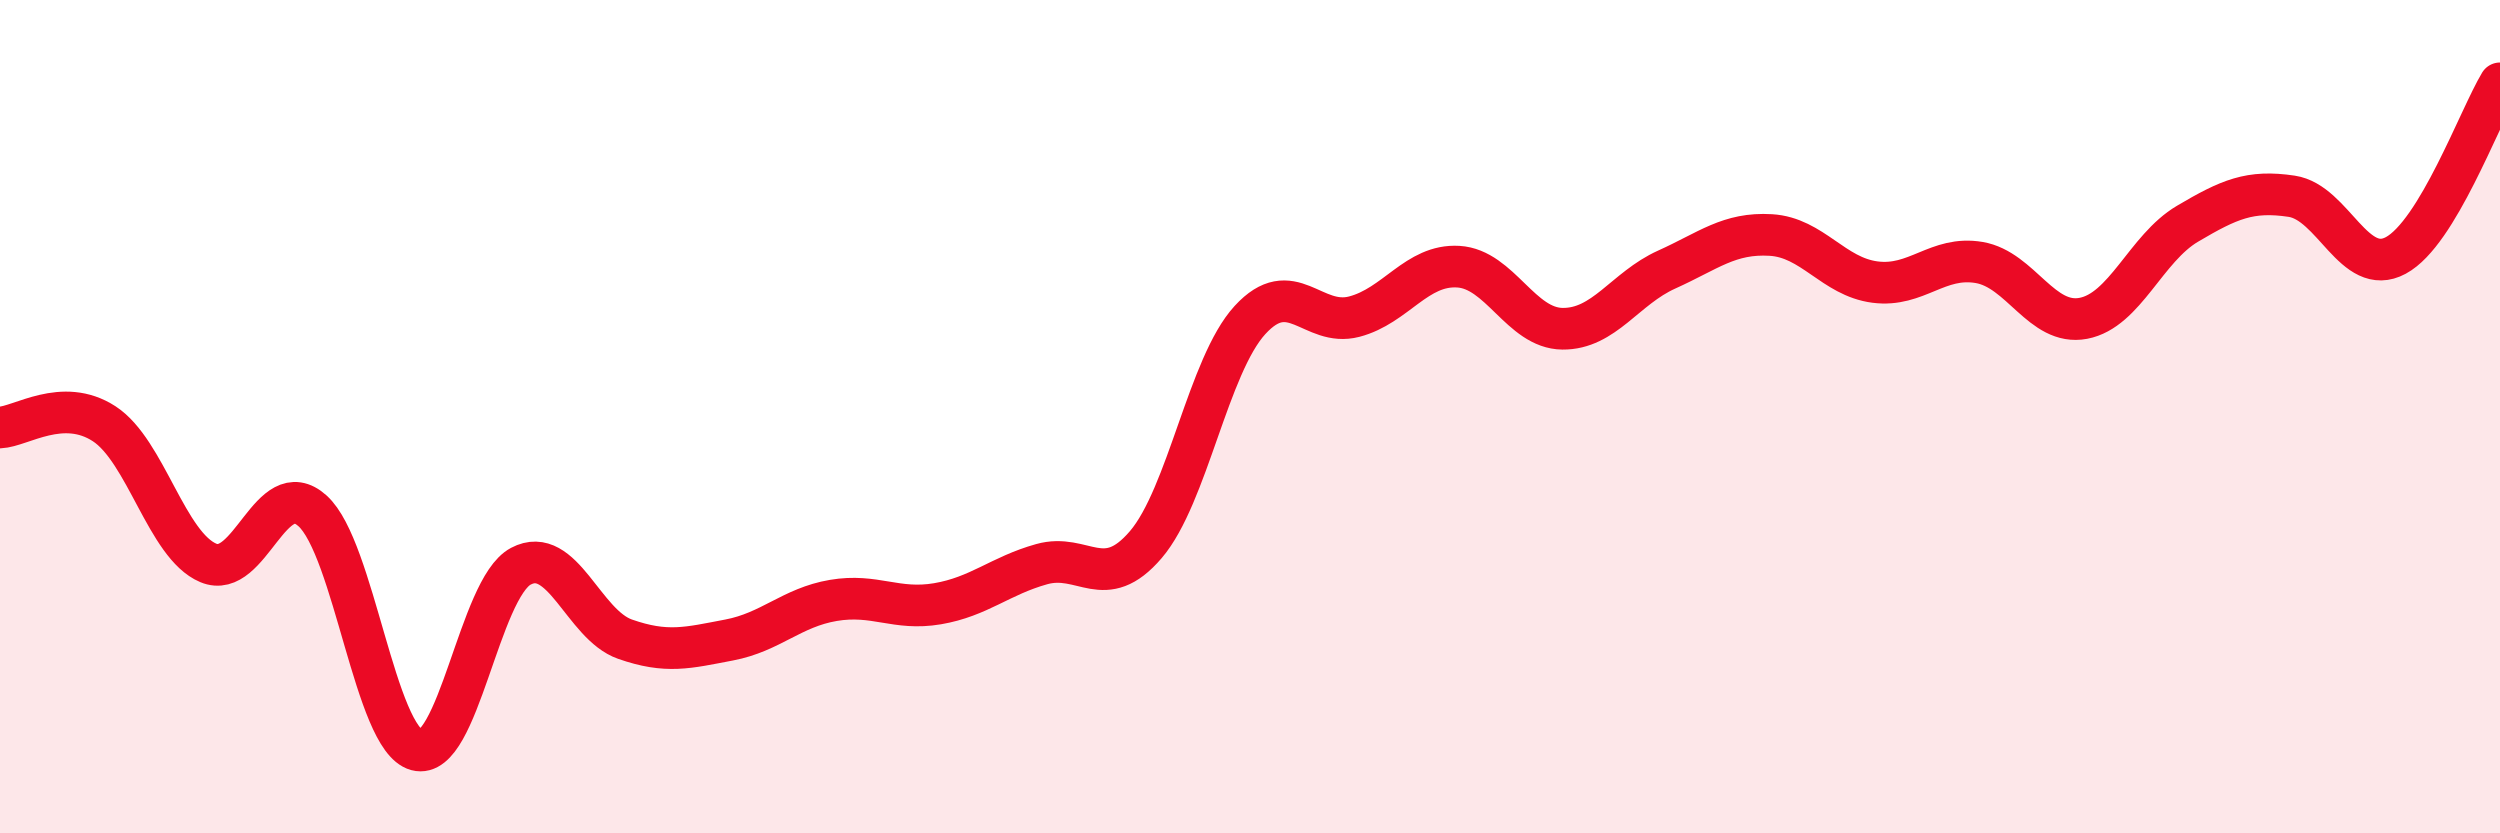
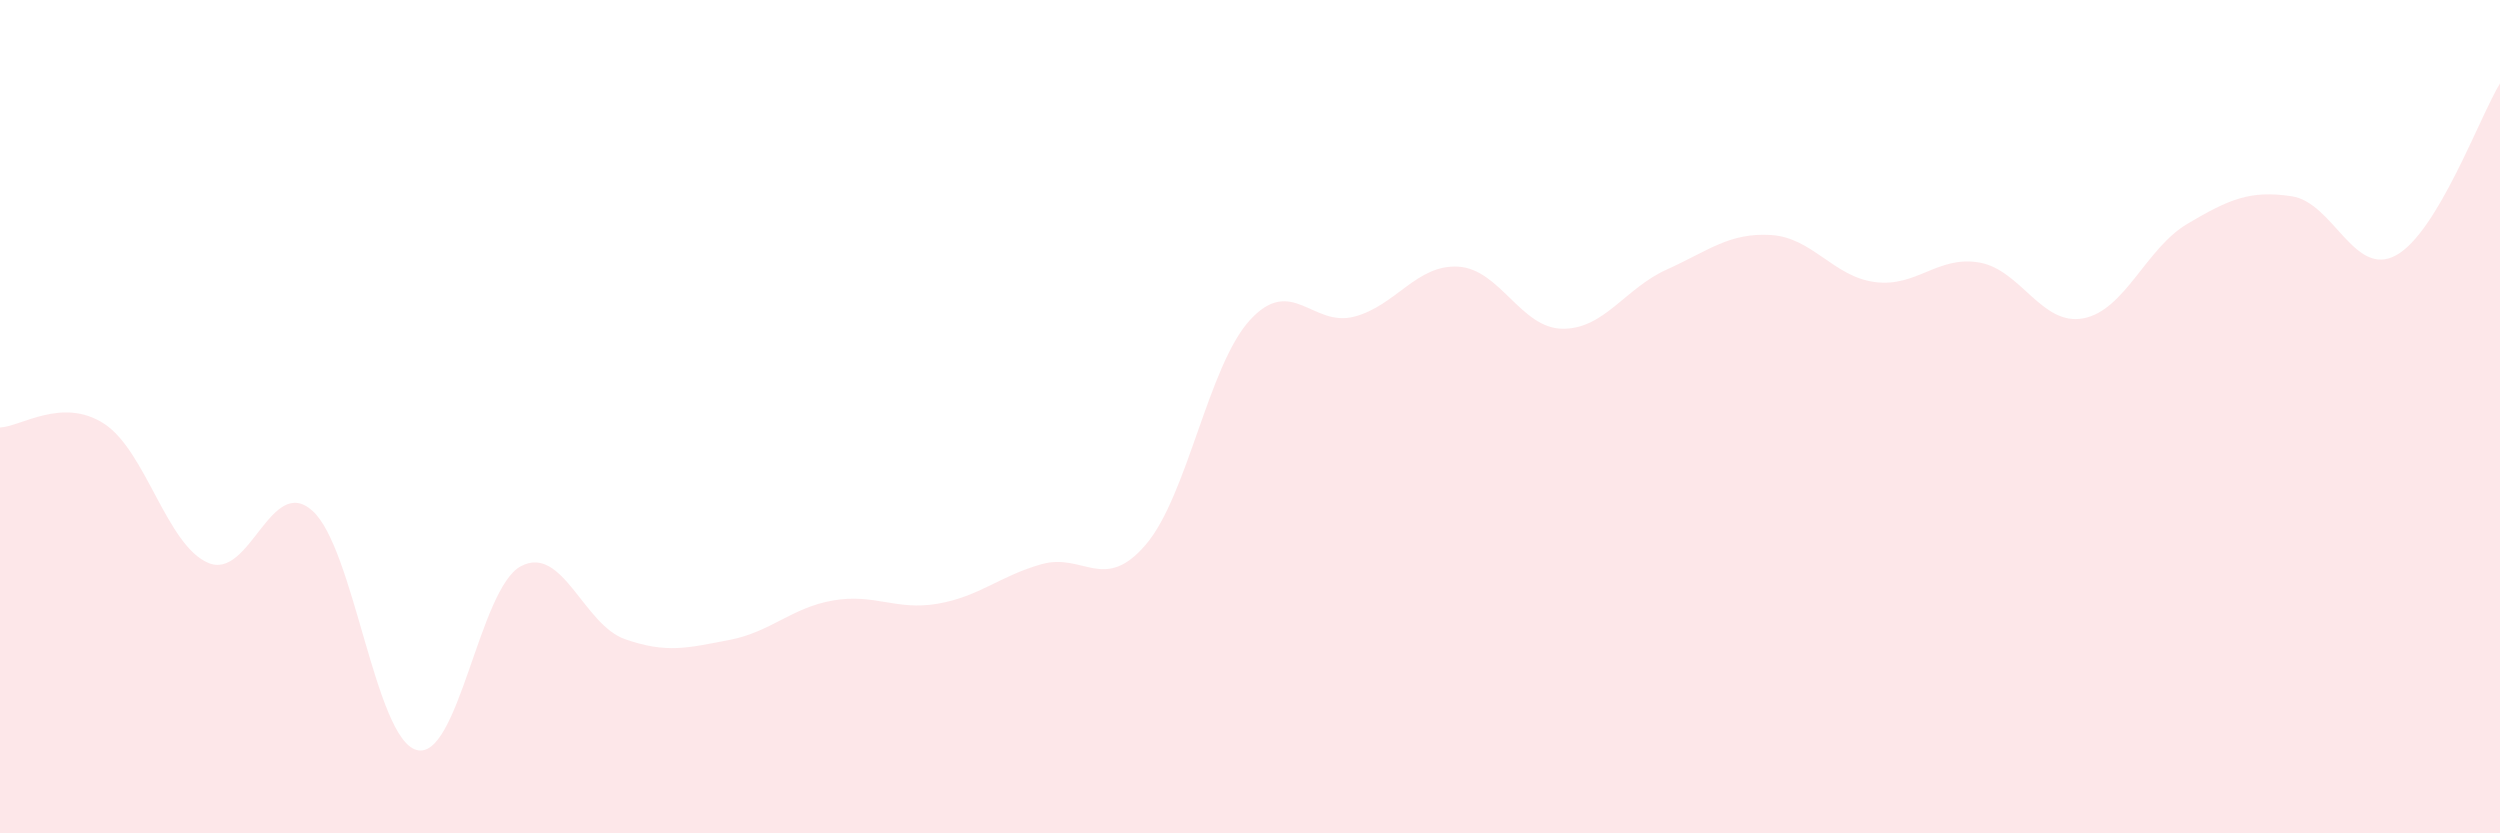
<svg xmlns="http://www.w3.org/2000/svg" width="60" height="20" viewBox="0 0 60 20">
  <path d="M 0,10.26 C 0.5,10.24 1.5,9.52 2.5,10.17 C 3.5,10.82 4,13.09 5,13.51 C 6,13.93 6.5,11.36 7.5,12.26 C 8.5,13.16 9,17.73 10,18 C 11,18.27 11.5,14.12 12.5,13.59 C 13.5,13.06 14,14.99 15,15.34 C 16,15.69 16.5,15.55 17.5,15.36 C 18.5,15.17 19,14.58 20,14.41 C 21,14.24 21.5,14.66 22.5,14.49 C 23.5,14.32 24,13.82 25,13.54 C 26,13.26 26.5,14.24 27.5,13.07 C 28.5,11.9 29,8.77 30,7.68 C 31,6.59 31.5,7.86 32.5,7.6 C 33.5,7.34 34,6.34 35,6.4 C 36,6.46 36.5,7.88 37.5,7.89 C 38.5,7.9 39,6.92 40,6.47 C 41,6.02 41.5,5.58 42.5,5.64 C 43.5,5.7 44,6.64 45,6.77 C 46,6.9 46.5,6.13 47.5,6.3 C 48.5,6.47 49,7.83 50,7.64 C 51,7.45 51.5,5.96 52.5,5.37 C 53.5,4.78 54,4.56 55,4.71 C 56,4.86 56.5,6.67 57.5,6.13 C 58.5,5.59 59.5,2.83 60,2L60 20L0 20Z" fill="#EB0A25" opacity="0.1" stroke-linecap="round" stroke-linejoin="round" />
-   <path d="M 0,10.26 C 0.5,10.24 1.5,9.52 2.5,10.17 C 3.5,10.82 4,13.09 5,13.51 C 6,13.93 6.5,11.36 7.5,12.26 C 8.5,13.16 9,17.73 10,18 C 11,18.27 11.5,14.12 12.5,13.59 C 13.5,13.06 14,14.99 15,15.34 C 16,15.69 16.5,15.55 17.5,15.36 C 18.5,15.17 19,14.58 20,14.41 C 21,14.24 21.5,14.66 22.5,14.49 C 23.5,14.32 24,13.82 25,13.54 C 26,13.26 26.5,14.24 27.5,13.07 C 28.5,11.9 29,8.77 30,7.68 C 31,6.59 31.5,7.86 32.5,7.6 C 33.5,7.34 34,6.34 35,6.4 C 36,6.46 36.5,7.88 37.5,7.89 C 38.5,7.9 39,6.92 40,6.47 C 41,6.02 41.5,5.58 42.5,5.64 C 43.5,5.7 44,6.64 45,6.77 C 46,6.9 46.5,6.13 47.5,6.3 C 48.5,6.47 49,7.83 50,7.64 C 51,7.45 51.5,5.96 52.5,5.37 C 53.5,4.78 54,4.56 55,4.71 C 56,4.86 56.5,6.67 57.5,6.13 C 58.5,5.59 59.5,2.83 60,2" stroke="#EB0A25" stroke-width="1" fill="none" stroke-linecap="round" stroke-linejoin="round" />
</svg>